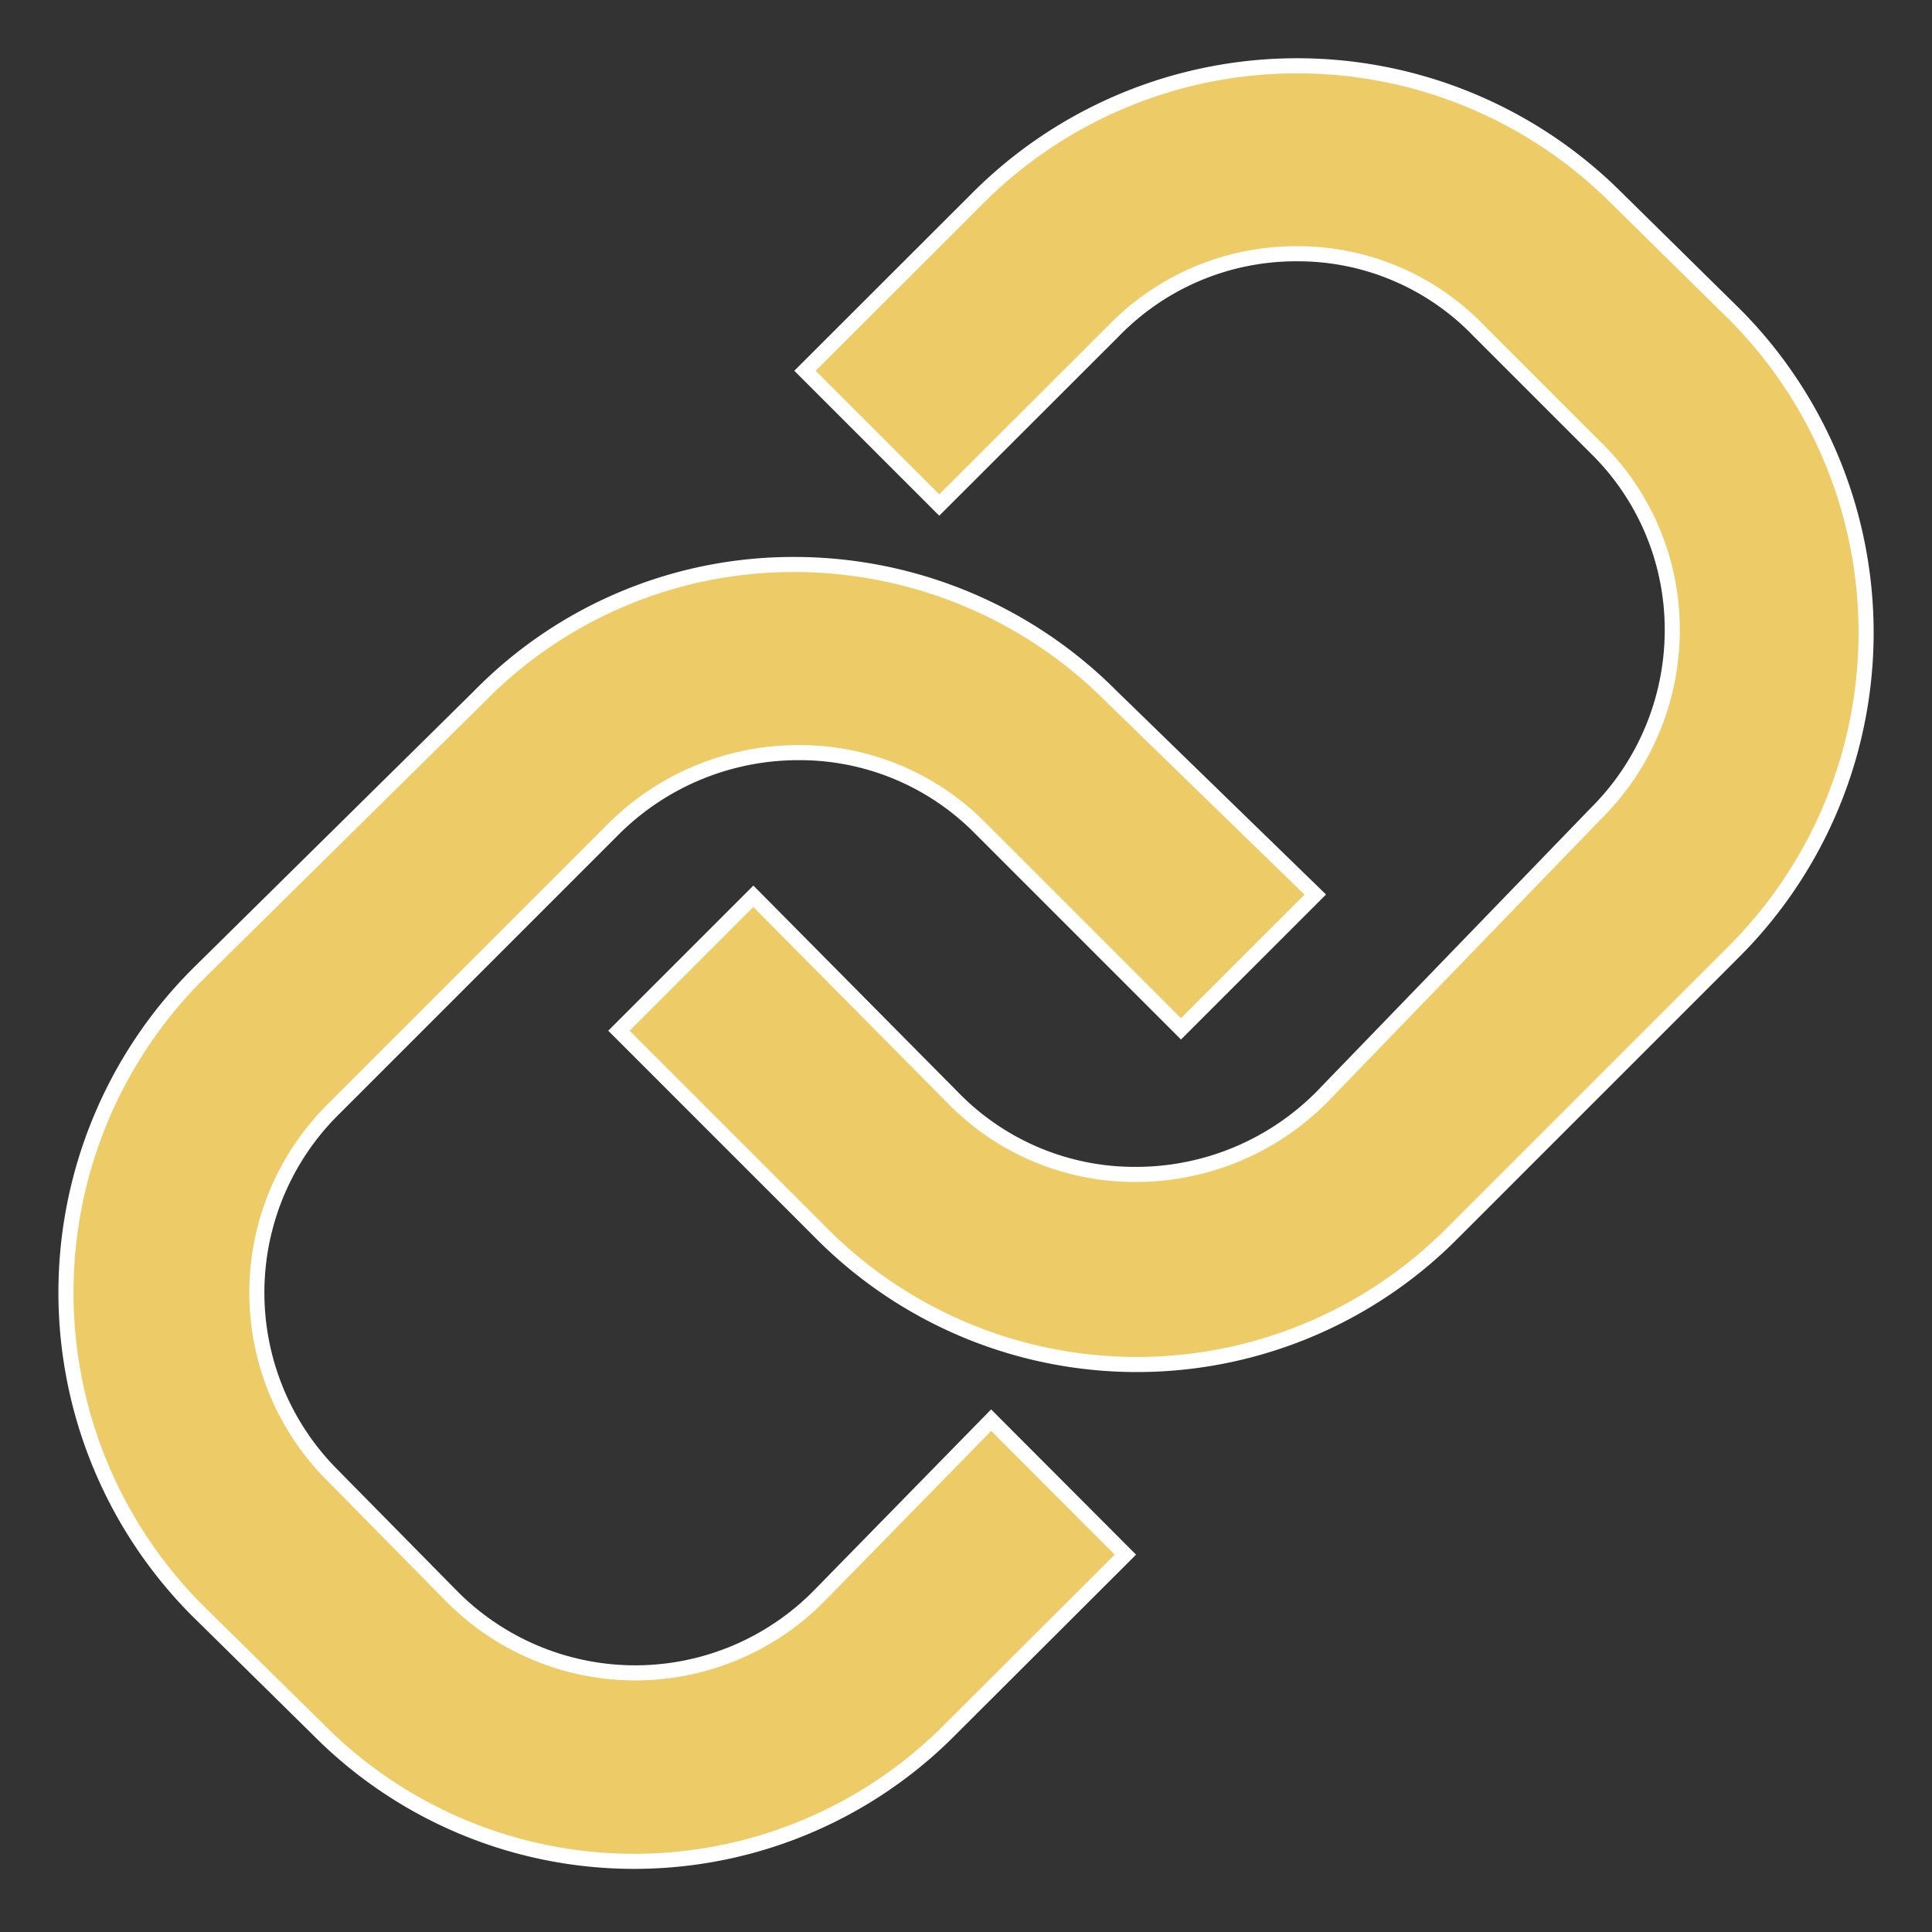
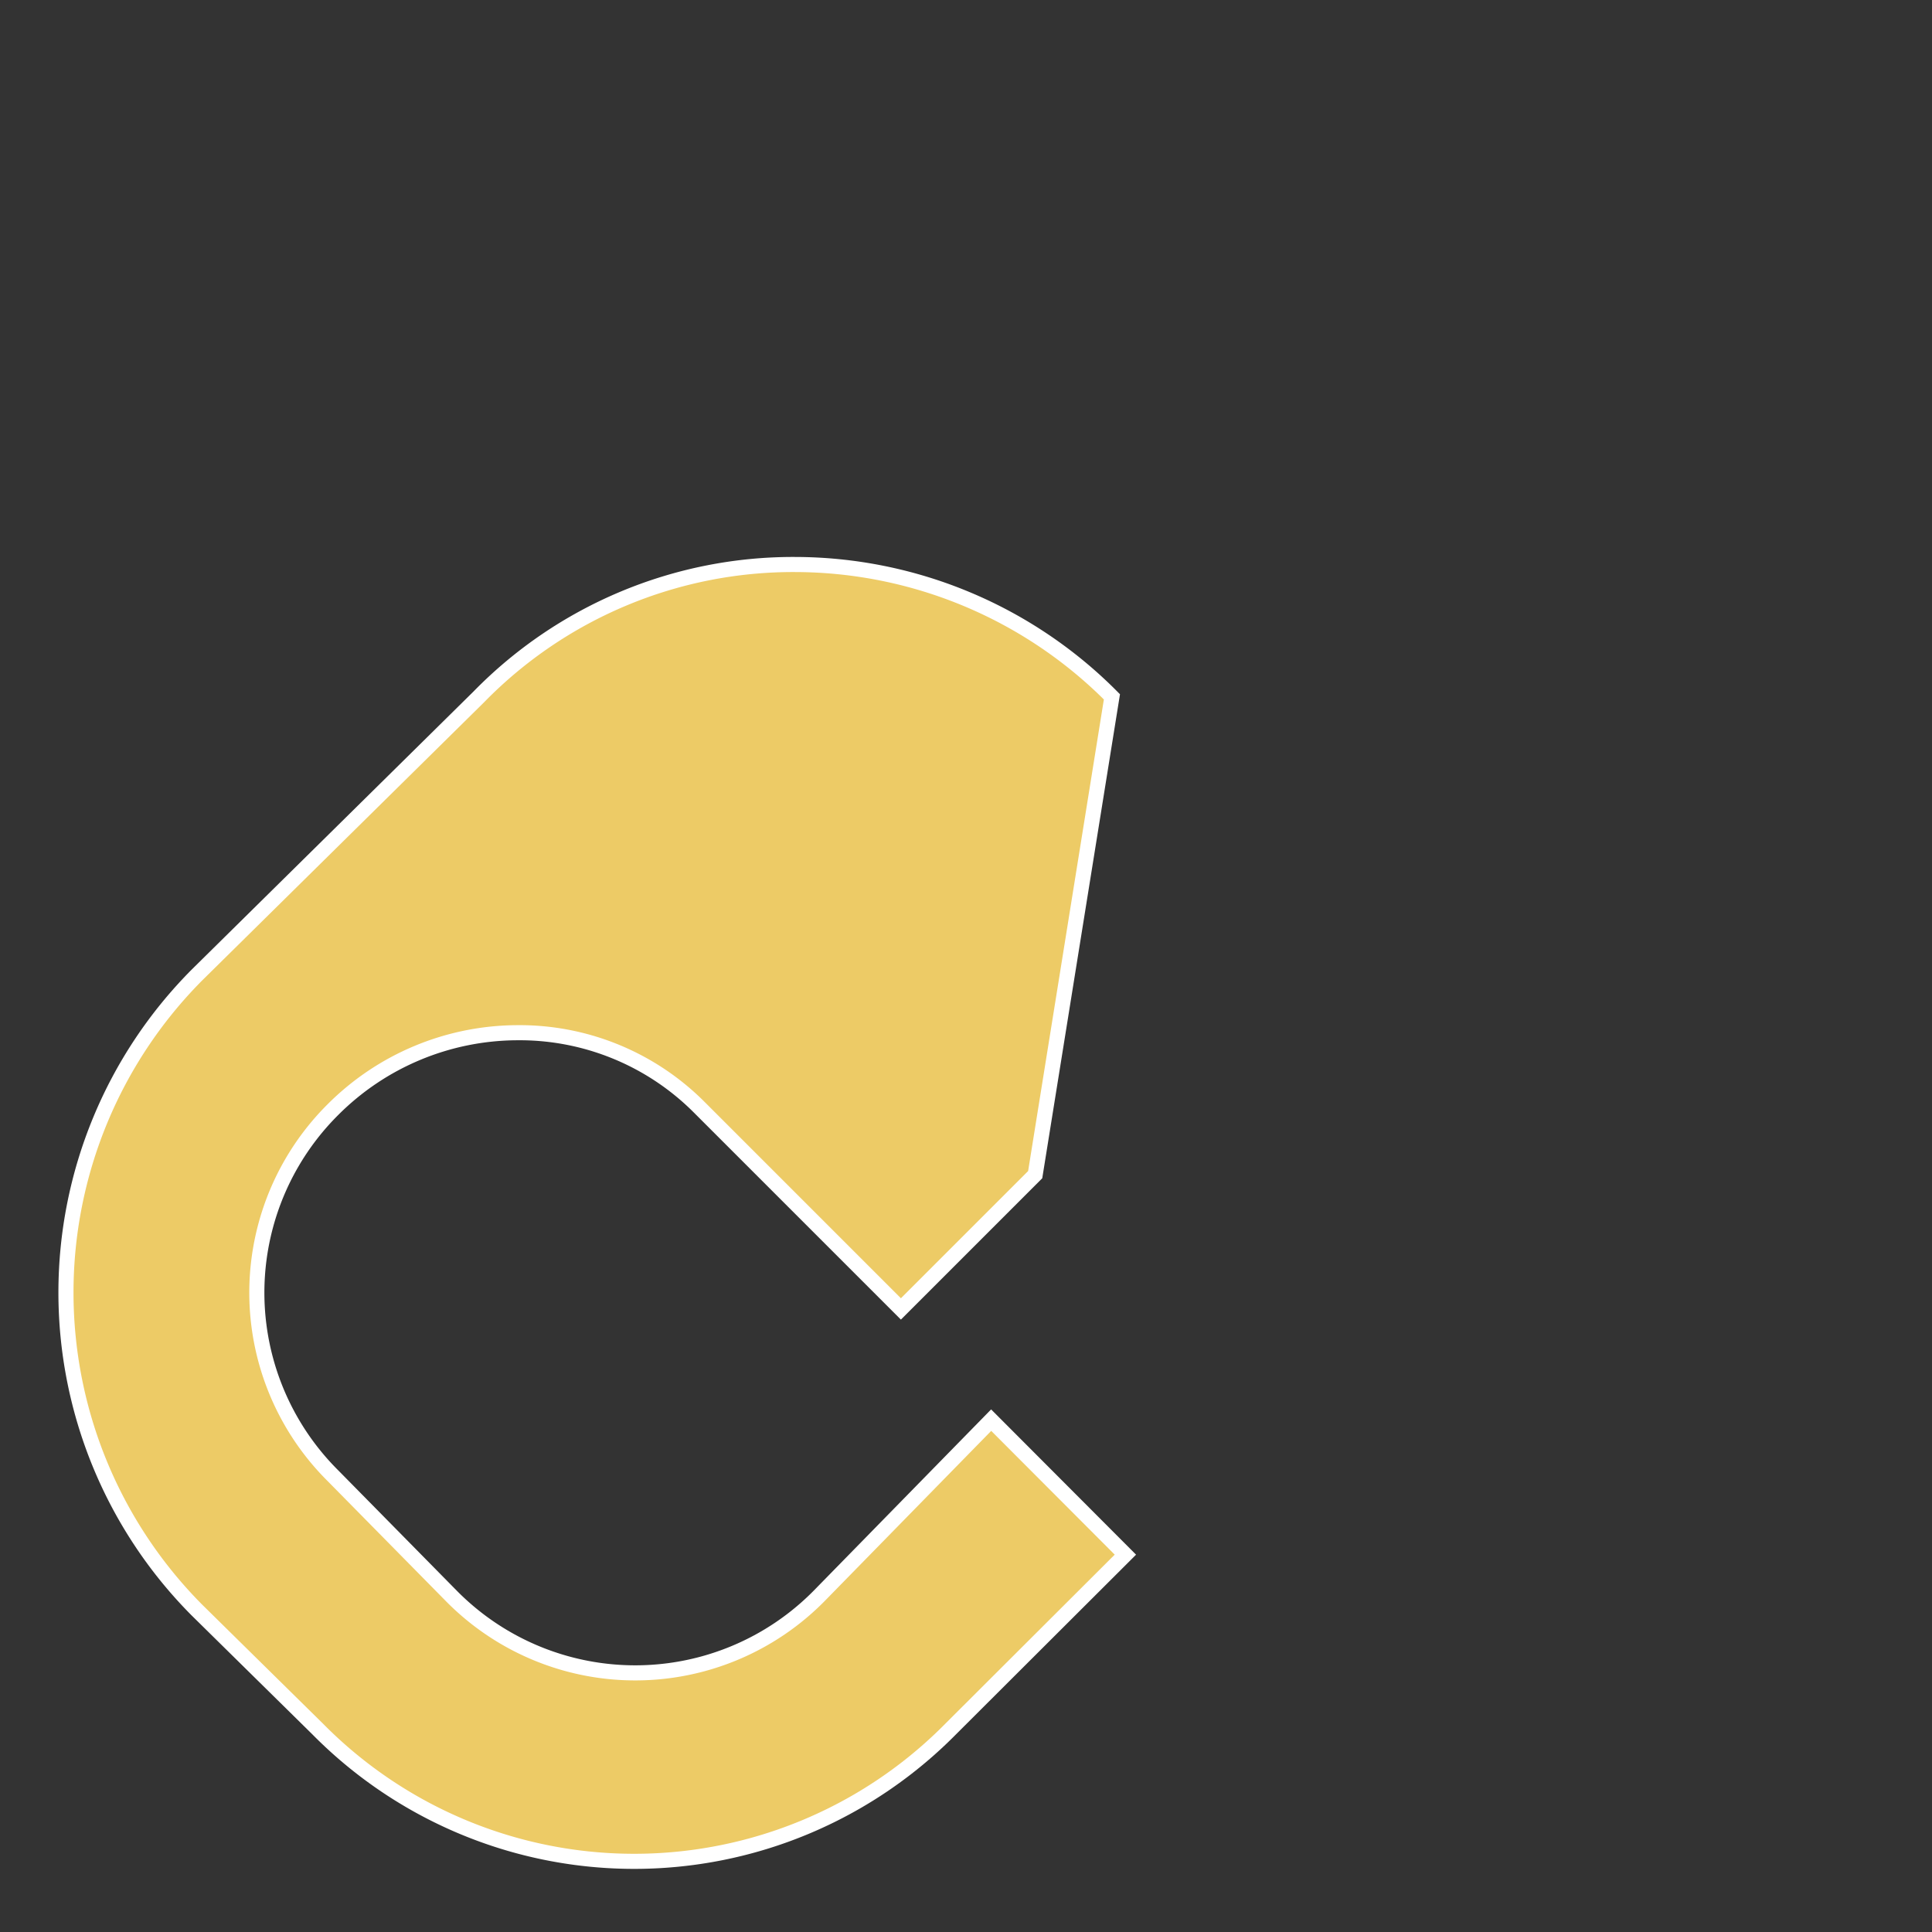
<svg xmlns="http://www.w3.org/2000/svg" width="32" height="32" viewBox="0 0 32 32">
  <rect x="0" y="0" width="32" height="32" fill="#333333" stroke="none" />
  <g id="Group_68594" data-name="Group 68594" transform="translate(11679 -14511)">
-     <rect id="Rectangle_8842" data-name="Rectangle 8842" width="32" height="32" transform="translate(-11679 14511)" fill="none" />
    <g id="noun-link-1333813" transform="translate(-11681.983 14509.889)">
      <g id="Group_68466" data-name="Group 68466" transform="translate(4.075 2.2)">
-         <path id="Path_141224" data-name="Path 141224" d="M16.539,45.295a4.277,4.277,0,0,1-6.069,0l-1.97-2a4.277,4.277,0,0,1,0-6.069l4.639-4.639a4.335,4.335,0,0,1,3.05-1.271,4.2,4.2,0,0,1,3.019,1.239l3.336,3.336,2.224-2.224L21.4,30.392A7.41,7.41,0,0,0,16.157,28.2a7.28,7.28,0,0,0-5.243,2.192L6.244,35a7.46,7.46,0,0,0,0,10.517l2,1.97a7.365,7.365,0,0,0,10.486,0L21.623,44.6,19.4,42.372Z" transform="translate(-4.075 -19.939)" fill="#edcb66" stroke="#fff" stroke-width="0.25" />
-         <path id="Path_141225" data-name="Path 141225" d="M51.393,6.331l-2-1.97a7.48,7.48,0,0,0-10.517,0L35.982,7.252l2.224,2.224L41.1,6.585a4.208,4.208,0,0,1,3.019-1.271,4.154,4.154,0,0,1,3.019,1.271l1.938,1.938a4.208,4.208,0,0,1,1.271,3.019,4.28,4.28,0,0,1-1.271,3.05l-4.544,4.7a4.335,4.335,0,0,1-3.05,1.271,4.2,4.2,0,0,1-3.019-1.239l-3.336-3.368L32.9,18.183l3.336,3.336a7.365,7.365,0,0,0,10.486,0l4.639-4.639A7.47,7.47,0,0,0,51.393,6.331Z" transform="translate(-23.741 -2.2)" fill="#edcb66" stroke="#fff" stroke-width="0.25" />
+         <path id="Path_141224" data-name="Path 141224" d="M16.539,45.295a4.277,4.277,0,0,1-6.069,0l-1.97-2a4.277,4.277,0,0,1,0-6.069a4.335,4.335,0,0,1,3.05-1.271,4.2,4.2,0,0,1,3.019,1.239l3.336,3.336,2.224-2.224L21.4,30.392A7.41,7.41,0,0,0,16.157,28.2a7.28,7.28,0,0,0-5.243,2.192L6.244,35a7.46,7.46,0,0,0,0,10.517l2,1.97a7.365,7.365,0,0,0,10.486,0L21.623,44.6,19.4,42.372Z" transform="translate(-4.075 -19.939)" fill="#edcb66" stroke="#fff" stroke-width="0.25" />
      </g>
    </g>
  </g>
</svg>